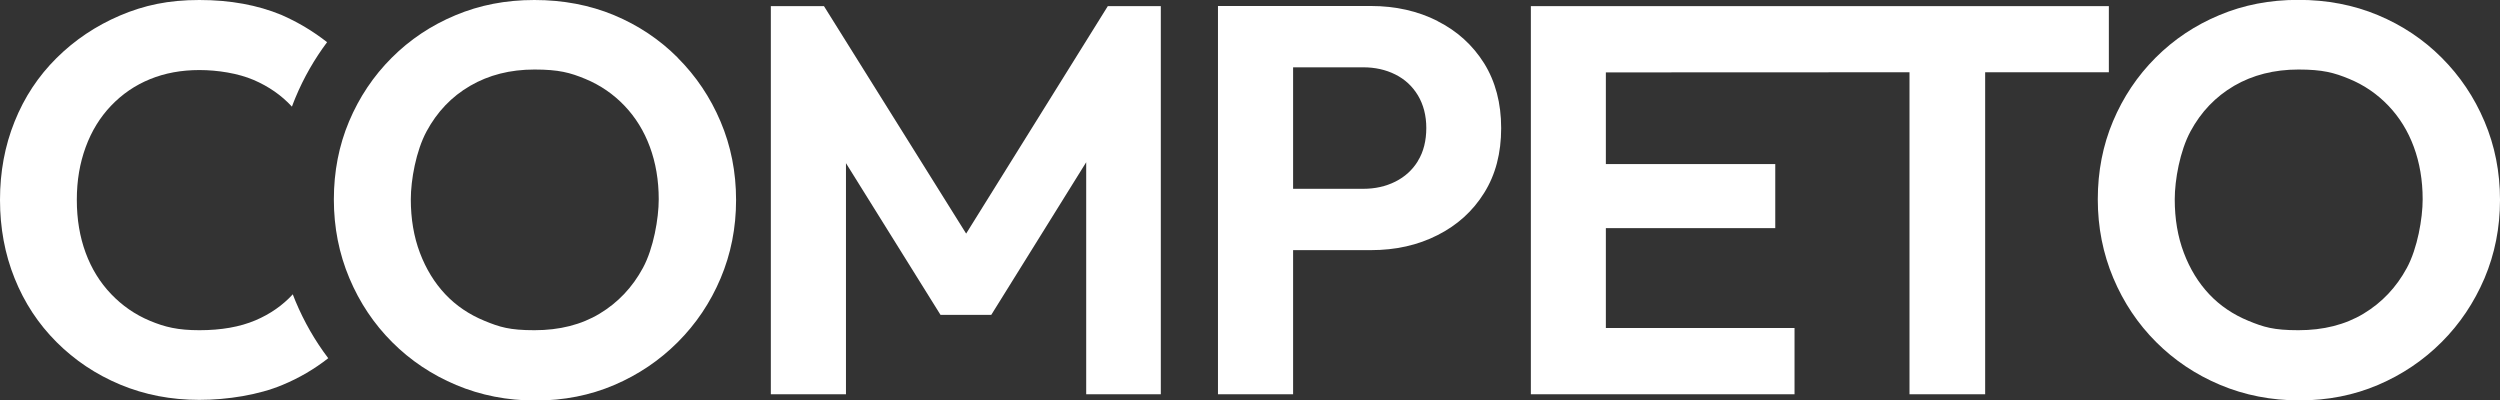
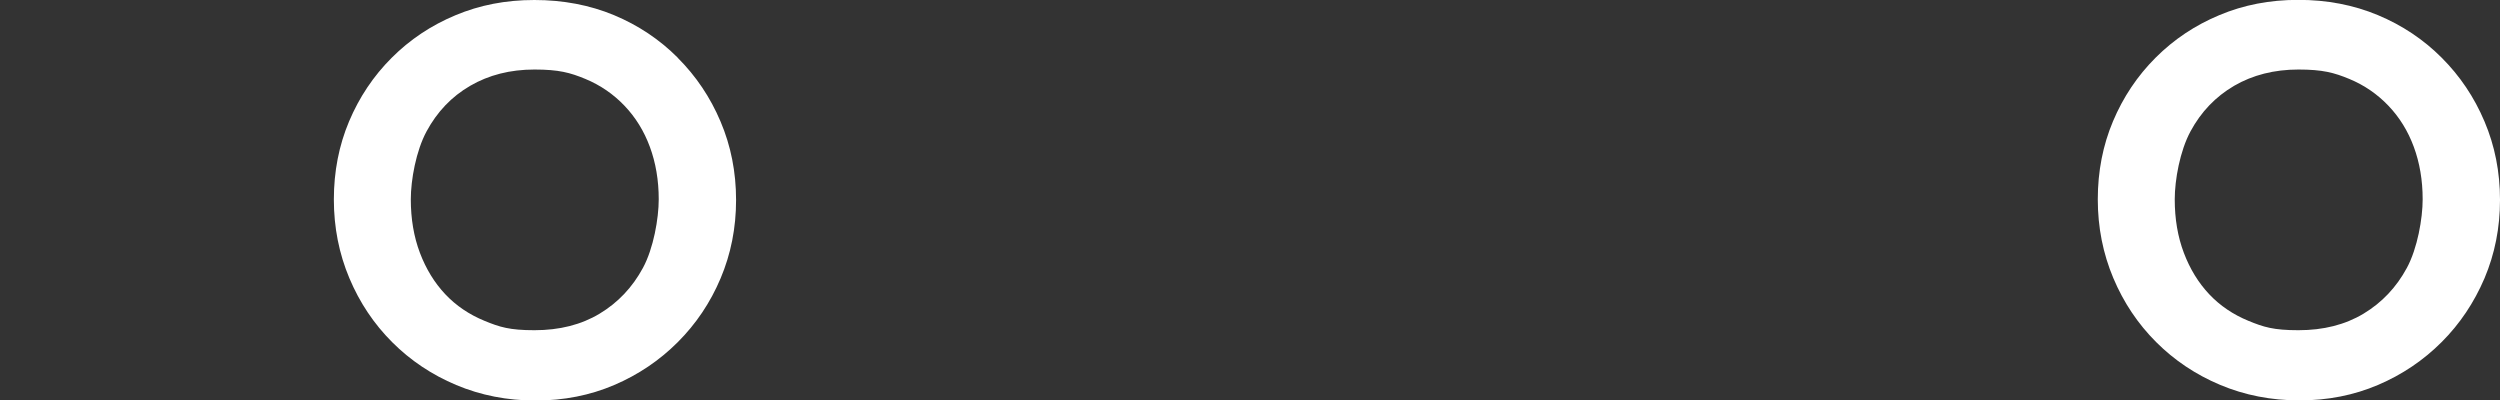
<svg xmlns="http://www.w3.org/2000/svg" id="Layer_1" data-name="Layer 1" version="1.1" viewBox="0 0 1920 307.5">
  <rect x="0" y="0" width="1920" height="307.5" fill="#333333" stroke="none" />
  <defs>
    <style>
      .cls-1 {
        fill: white;
        stroke-width: 0px;
      }
    </style>
  </defs>
-   <path class="cls-1" d="M225,225.9c-7.9,8.6-17.5,15.3-28.8,20.1-12,5.1-26.4,7.6-43,7.6s-26.5-2.4-38-7.2c-11.5-4.8-21.4-11.7-29.9-20.6-8.5-8.9-15-19.4-19.5-31.6-4.5-12.2-6.8-25.7-6.8-40.7s2.3-28.2,6.8-40.5c4.5-12.3,11-22.9,19.5-31.8,8.5-8.9,18.4-15.7,29.9-20.4,11.5-4.7,24.1-7,38-7s29.7,2.5,41.6,7.6c11.6,5,21.4,11.8,29.4,20.5.9-2.3,1.7-4.6,2.7-6.9,6.4-15.4,14.6-29.6,24.3-42.6-10.7-8.4-22.4-15.4-35.2-21C197.8,3.9,176.9,0,153.1,0s-42.3,4-60.9,11.9c-18.5,7.9-34.8,18.8-48.8,32.7-14,13.9-24.7,30.1-32.2,48.8C3.7,112,0,132.1,0,153.5s3.7,41.6,11.2,60.2c7.5,18.7,18.2,35,32.2,49,14,14,30.3,24.9,49,32.7,18.7,7.8,38.9,11.7,60.6,11.7s45.7-3.8,64-11.5c12.8-5.3,24.5-12.2,35.1-20.5-10.1-13.3-18.5-27.9-25.2-43.9-.7-1.8-1.4-3.5-2.1-5.3" />
  <path class="cls-1" d="M493.8,205.7c-8.1,15-19.2,26.7-33.3,35.2-14.1,8.5-30.8,12.7-50,12.7s-26.7-2.4-38.4-7.2c-11.7-4.8-21.8-11.6-30.1-20.4-8.3-8.8-14.8-19.4-19.5-31.8-4.7-12.4-7-26.2-7-41.1s4-37.2,12.1-52.2c8.1-15,19.2-26.7,33.5-35,14.3-8.3,30.7-12.5,49.4-12.5s27.4,2.4,39,7.2c11.6,4.8,21.6,11.7,30.1,20.6,8.5,8.9,15,19.4,19.5,31.6,4.5,12.2,6.8,25.6,6.8,40.3s-4,37.6-12.1,52.6M520.5,44.3c-14-14-30.3-24.9-49-32.7C452.9,3.9,432.5,0,410.4,0s-42,3.9-60.6,11.7c-18.7,7.8-35,18.7-49,32.7-14,14-24.9,30.3-32.7,48.8-7.8,18.5-11.7,38.5-11.7,60s4,41.6,11.9,60.4c7.9,18.8,18.9,35.2,32.9,49.2,14,14,30.4,25,49.2,32.9,18.8,7.9,39.1,11.9,60.9,11.9s41.9-4,60.4-11.9c18.5-7.9,34.8-18.9,48.8-32.9,14-14,25-30.3,32.9-49,7.9-18.7,11.9-38.7,11.9-60.2s-4-41.6-11.9-60.2c-7.9-18.7-18.9-35-32.9-49" />
-   <polygon class="cls-1" points="850.8 4.7 742 179.4 632.8 4.7 592 4.7 592 302.8 649.7 302.8 649.7 125.3 722.3 241.8 761.3 241.8 834.2 124.6 834.2 302.8 891.5 302.8 891.5 4.7 850.8 4.7" />
-   <path class="cls-1" d="M1089,123.6c-4.2,6.9-10,12.2-17.4,15.9-7.4,3.7-15.6,5.5-24.6,5.5h-53.9V51.7h53.9c9,0,17.2,1.8,24.6,5.5,7.4,3.7,13.1,9,17.4,16.1,4.2,7.1,6.4,15.4,6.4,25s-2.1,18.3-6.4,25.2M1104,16.1c-15.1-7.6-32.2-11.5-51.1-11.5h-117.5v298.2h57.7v-110.7h59.8c18.9,0,36-3.8,51.1-11.5,15.1-7.6,27.1-18.4,35.8-32.4,8.8-14,13.1-30.6,13.1-49.8s-4.4-35.8-13.1-49.8c-8.8-14-20.7-24.8-35.8-32.4" />
-   <polygon class="cls-1" points="1233.3 4.7 1218.1 4.7 1175.7 4.7 1175.7 302.8 1218.1 302.8 1233.3 302.8 1378.2 302.8 1378.2 251.9 1233.3 251.9 1233.3 175.2 1363.4 175.2 1363.4 126 1233.3 126 1233.3 55.6 1466.5 55.5 1466.5 302.8 1524.6 302.8 1524.6 55.5 1619.6 55.5 1619.6 4.7 1233.3 4.7" />
  <path class="cls-1" d="M1848.5,205.7c-8.1,15-19.2,26.7-33.3,35.2-14.1,8.5-30.8,12.7-50,12.7s-26.7-2.4-38.4-7.2c-11.7-4.8-21.8-11.6-30.1-20.4-8.3-8.8-14.8-19.4-19.5-31.8-4.7-12.4-7-26.1-7-41.1s4-37.2,12.1-52.2c8.1-15,19.2-26.6,33.5-35,14.3-8.3,30.8-12.5,49.4-12.5s27.4,2.4,39,7.2c11.6,4.8,21.6,11.7,30.1,20.6,8.5,8.9,15,19.4,19.5,31.6,4.5,12.2,6.8,25.6,6.8,40.3s-4,37.6-12.1,52.6M1908.1,93.3c-7.9-18.7-18.9-35-32.9-49-14-14-30.3-24.9-49-32.7-18.7-7.8-39-11.7-61.1-11.7s-42,3.9-60.6,11.7c-18.7,7.8-35,18.7-49,32.7-14,14-24.9,30.3-32.7,48.8-7.8,18.5-11.7,38.5-11.7,60s4,41.6,11.9,60.4c7.9,18.8,18.9,35.2,32.9,49.2,14,14,30.4,25,49.2,32.9,18.8,7.9,39.1,11.9,60.9,11.9s41.9-4,60.4-11.9c18.5-7.9,34.8-18.9,48.8-32.9,14-14,24.9-30.3,32.9-49,7.9-18.7,11.9-38.7,11.9-60.2s-4-41.6-11.9-60.2" />
</svg>